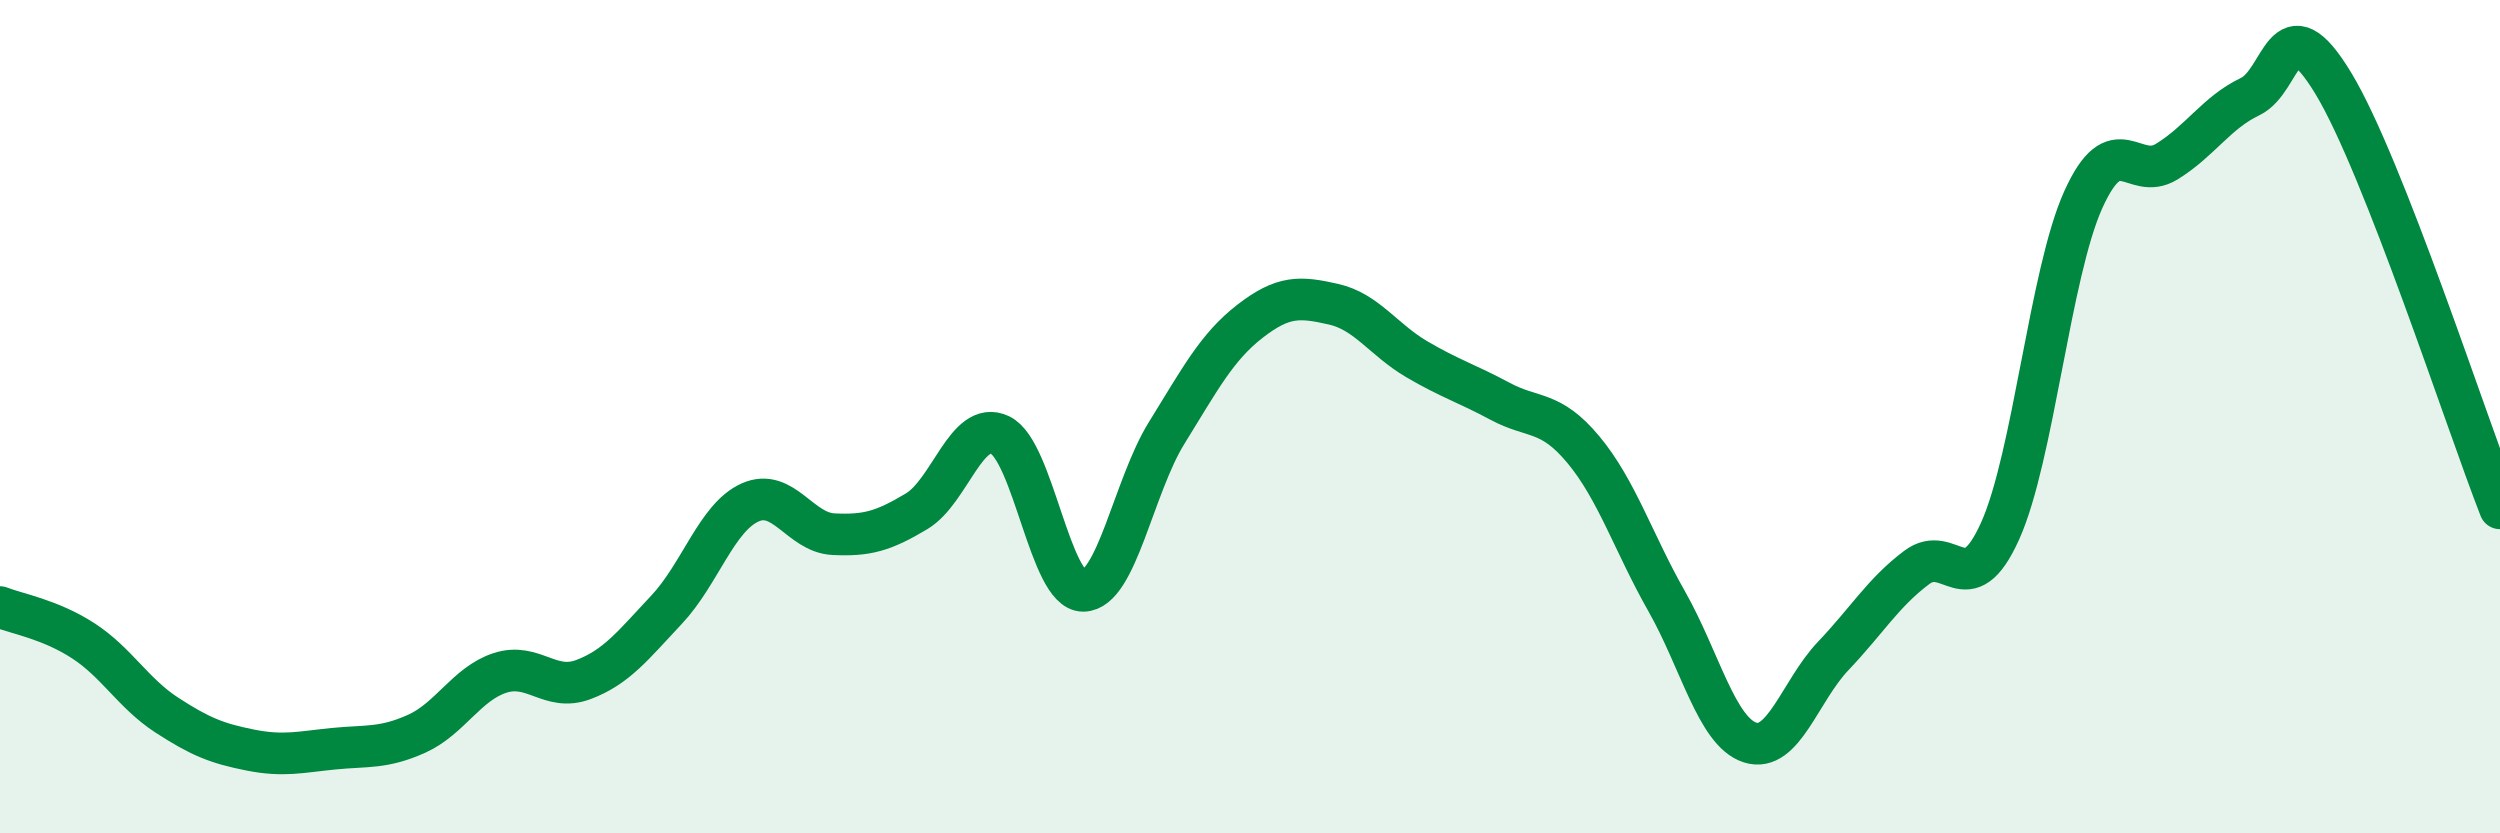
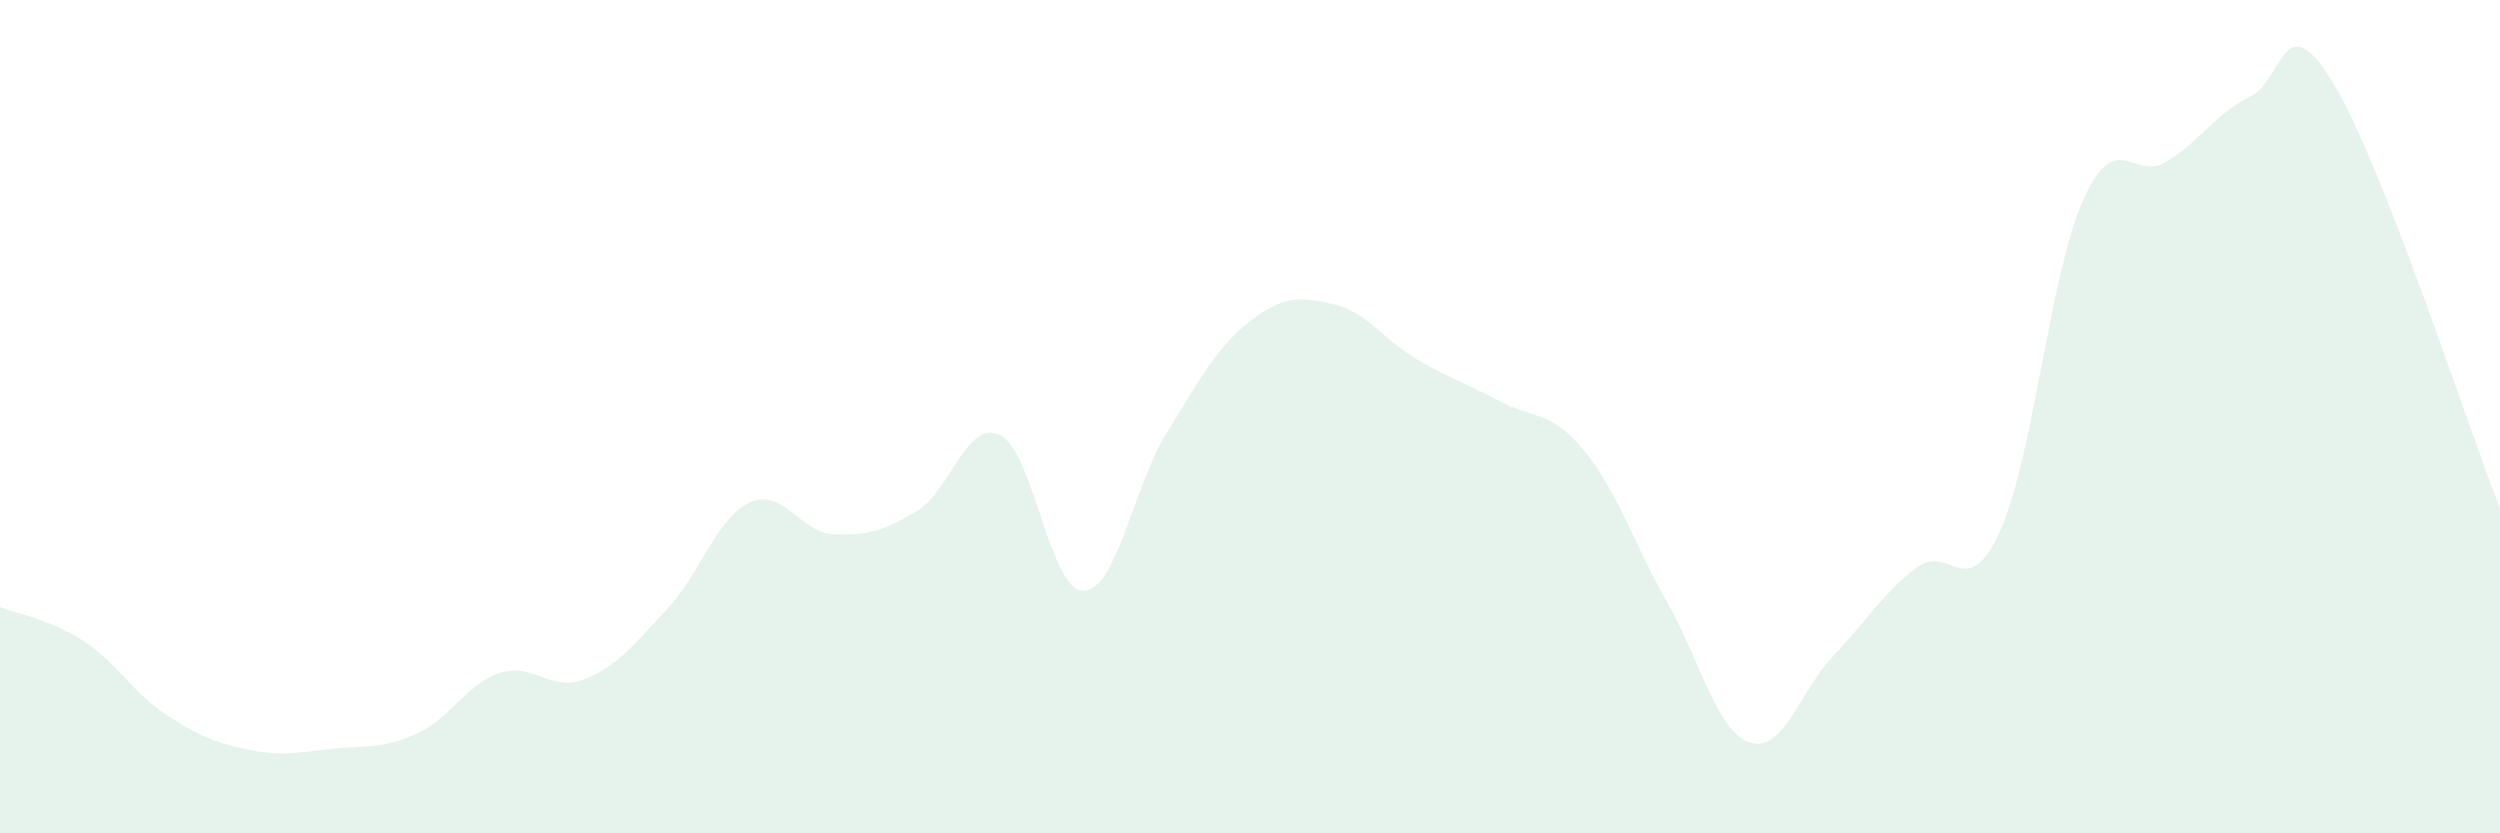
<svg xmlns="http://www.w3.org/2000/svg" width="60" height="20" viewBox="0 0 60 20">
  <path d="M 0,14.57 C 0.4,14.73 1.2,14.86 2,15.38 C 2.8,15.9 3.2,16.64 4,17.16 C 4.8,17.68 5.2,17.84 6,18 C 6.8,18.16 7.2,18.05 8,17.97 C 8.8,17.89 9.2,17.97 10,17.61 C 10.8,17.25 11.2,16.41 12,16.15 C 12.8,15.89 13.2,16.61 14,16.31 C 14.8,16.01 15.2,15.48 16,14.63 C 16.8,13.78 17.2,12.42 18,12.06 C 18.8,11.7 19.2,12.78 20,12.82 C 20.8,12.86 21.2,12.75 22,12.27 C 22.8,11.79 23.2,10.06 24,10.44 C 24.8,10.82 25.2,14.19 26,14.18 C 26.8,14.17 27.2,11.68 28,10.39 C 28.8,9.1 29.2,8.33 30,7.71 C 30.8,7.09 31.2,7.12 32,7.3 C 32.8,7.48 33.2,8.15 34,8.62 C 34.8,9.09 35.2,9.2 36,9.63 C 36.8,10.06 37.2,9.83 38,10.79 C 38.8,11.75 39.2,13.02 40,14.43 C 40.8,15.84 41.2,17.56 42,17.82 C 42.8,18.08 43.2,16.58 44,15.74 C 44.8,14.9 45.2,14.22 46,13.62 C 46.8,13.02 47.2,14.52 48,12.75 C 48.8,10.98 49.2,6.56 50,4.79 C 50.8,3.02 51.2,4.37 52,3.88 C 52.8,3.39 53.2,2.7 54,2.32 C 54.8,1.94 54.8,0.02 56,2 C 57.2,3.98 59.2,10.16 60,12.2L60 20L0 20Z" fill="#008740" opacity="0.1" stroke-linecap="round" stroke-linejoin="round" />
-   <path d="M 0,14.57 C 0.4,14.73 1.2,14.86 2,15.38 C 2.8,15.9 3.2,16.64 4,17.16 C 4.8,17.68 5.2,17.84 6,18 C 6.8,18.16 7.2,18.05 8,17.97 C 8.8,17.89 9.2,17.97 10,17.61 C 10.8,17.25 11.2,16.41 12,16.15 C 12.8,15.89 13.2,16.61 14,16.31 C 14.8,16.01 15.2,15.48 16,14.63 C 16.8,13.78 17.2,12.42 18,12.06 C 18.8,11.7 19.2,12.78 20,12.82 C 20.8,12.86 21.2,12.75 22,12.27 C 22.8,11.79 23.2,10.06 24,10.44 C 24.8,10.82 25.2,14.19 26,14.18 C 26.8,14.17 27.2,11.68 28,10.39 C 28.8,9.1 29.2,8.33 30,7.71 C 30.8,7.09 31.2,7.12 32,7.3 C 32.8,7.48 33.2,8.15 34,8.62 C 34.8,9.09 35.2,9.2 36,9.63 C 36.8,10.06 37.2,9.83 38,10.79 C 38.8,11.75 39.2,13.02 40,14.43 C 40.8,15.84 41.2,17.56 42,17.82 C 42.8,18.08 43.2,16.58 44,15.74 C 44.8,14.9 45.2,14.22 46,13.62 C 46.8,13.02 47.2,14.52 48,12.75 C 48.8,10.98 49.2,6.56 50,4.79 C 50.8,3.02 51.2,4.37 52,3.88 C 52.8,3.39 53.2,2.7 54,2.32 C 54.8,1.94 54.8,0.02 56,2 C 57.2,3.98 59.2,10.16 60,12.2" stroke="#008740" stroke-width="1" fill="none" stroke-linecap="round" stroke-linejoin="round" />
</svg>